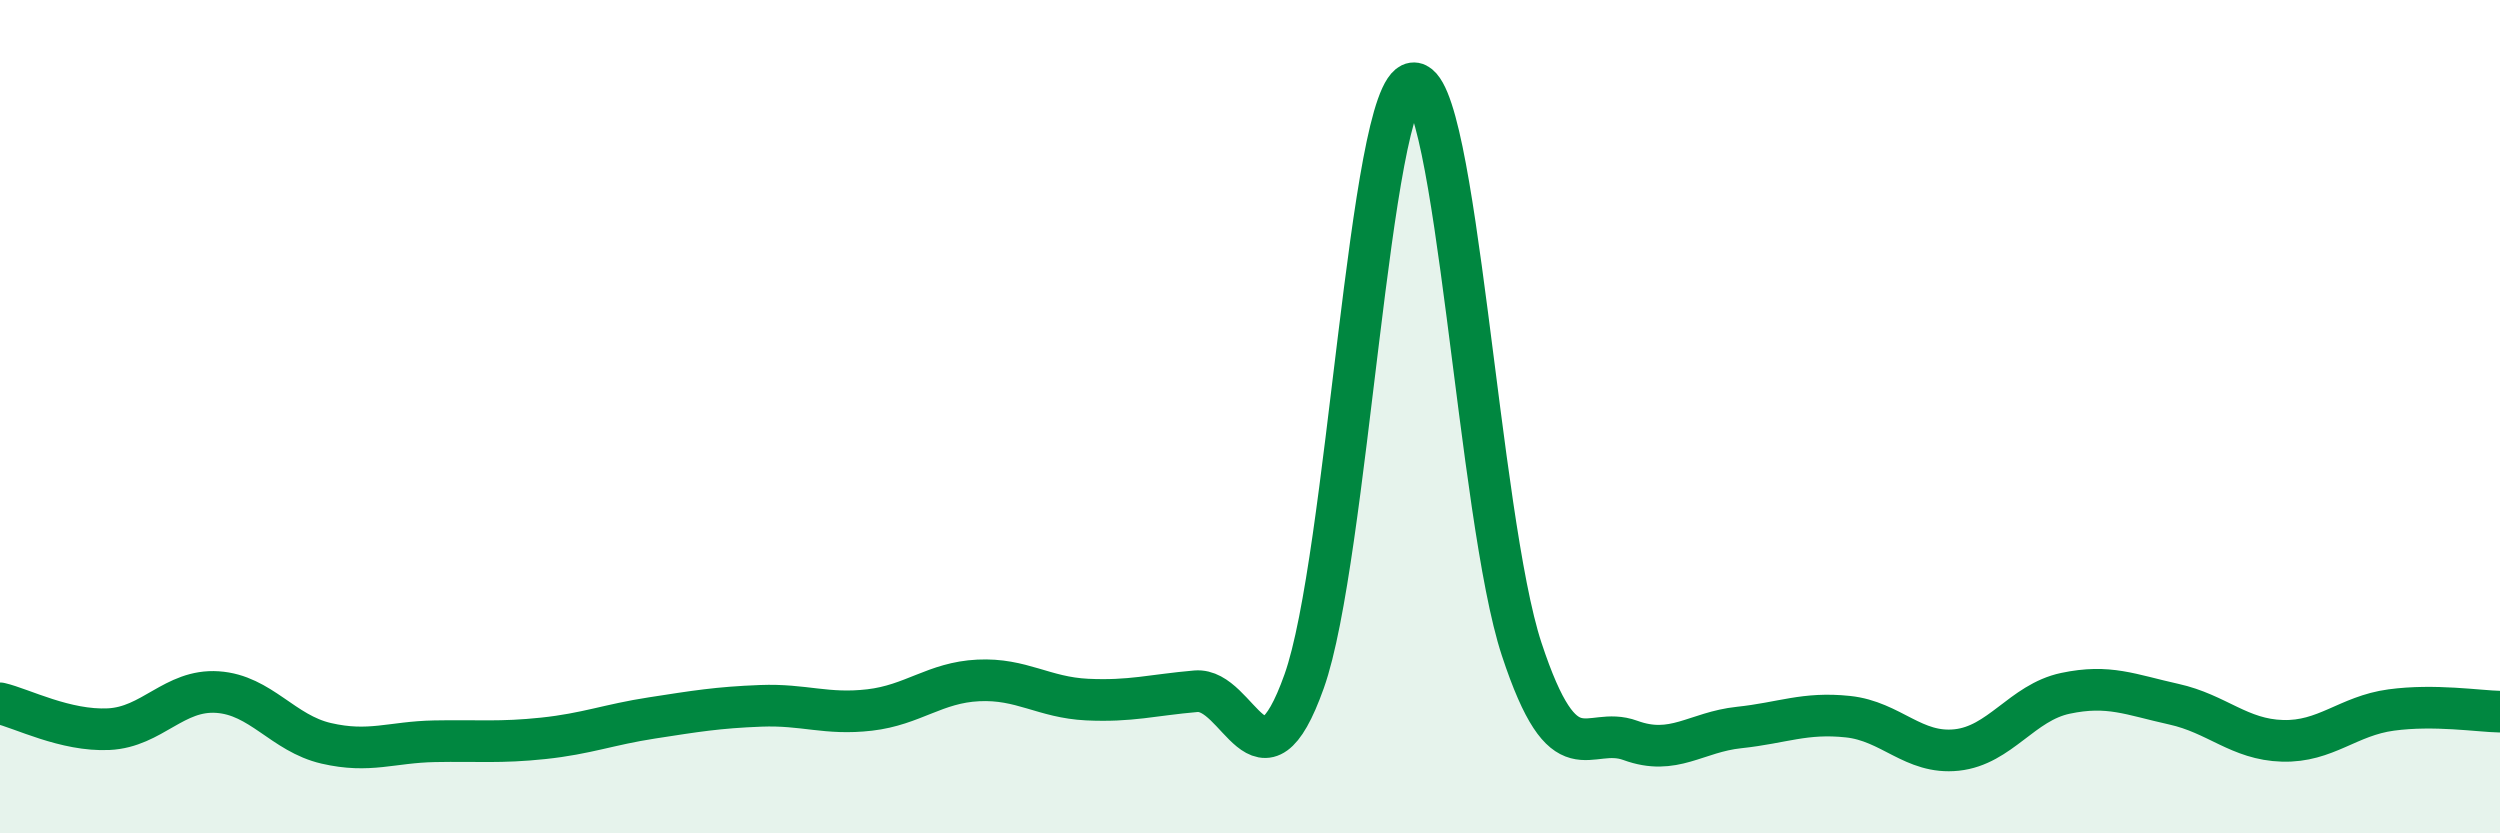
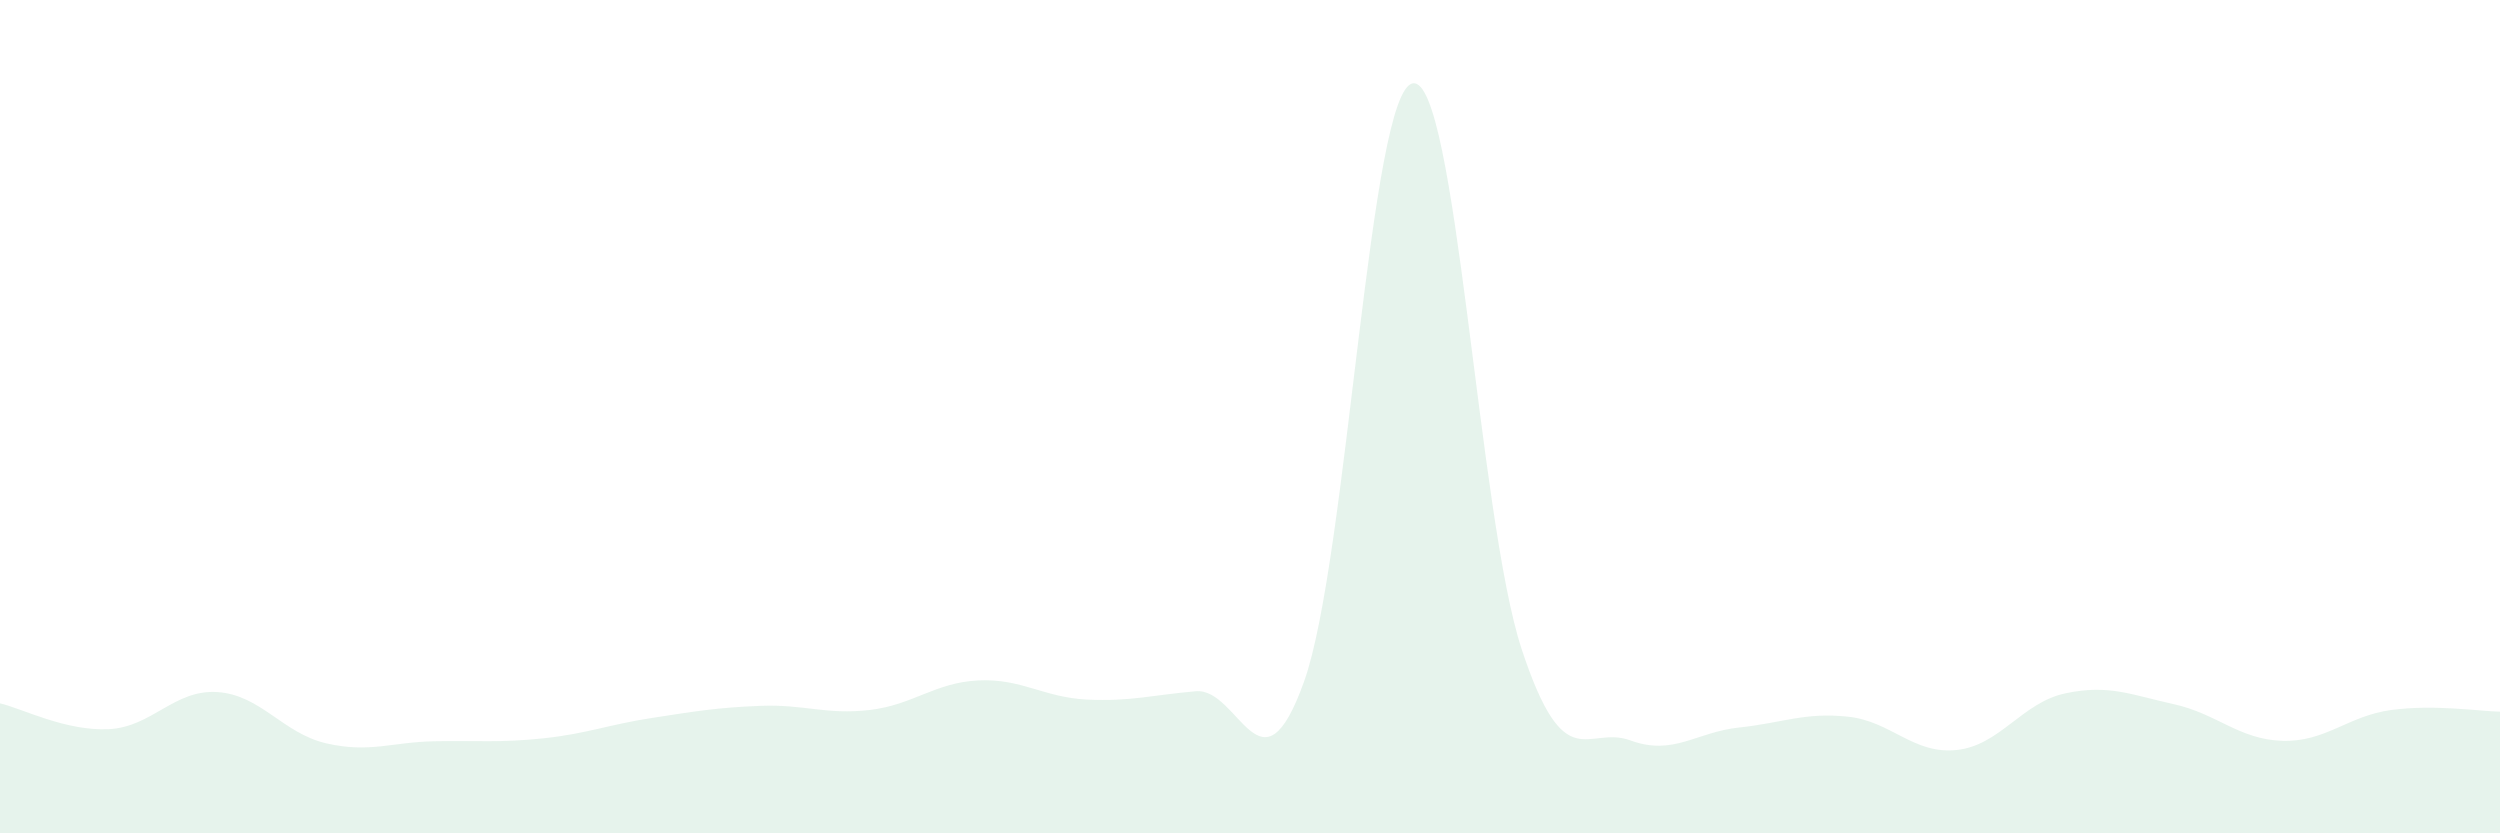
<svg xmlns="http://www.w3.org/2000/svg" width="60" height="20" viewBox="0 0 60 20">
  <path d="M 0,16.88 C 0.52,17 1.57,17.55 2.61,17.5 C 3.65,17.45 4.18,16.54 5.22,16.61 C 6.26,16.68 6.79,17.6 7.83,17.84 C 8.87,18.08 9.39,17.81 10.43,17.79 C 11.47,17.77 12,17.83 13.04,17.72 C 14.08,17.61 14.61,17.39 15.65,17.23 C 16.69,17.07 17.22,16.98 18.26,16.94 C 19.3,16.9 19.83,17.16 20.87,17.04 C 21.91,16.92 22.44,16.38 23.48,16.33 C 24.52,16.28 25.05,16.74 26.09,16.79 C 27.13,16.84 27.66,16.68 28.7,16.59 C 29.74,16.5 30.26,19.27 31.3,16.35 C 32.34,13.43 32.87,2.15 33.91,2 C 34.95,1.85 35.48,12.43 36.52,15.58 C 37.56,18.73 38.09,17.39 39.13,17.77 C 40.17,18.15 40.7,17.57 41.74,17.46 C 42.78,17.35 43.31,17.09 44.35,17.2 C 45.39,17.31 45.92,18.11 46.96,18 C 48,17.89 48.53,16.86 49.57,16.64 C 50.61,16.42 51.13,16.67 52.17,16.9 C 53.21,17.13 53.74,17.75 54.78,17.78 C 55.82,17.81 56.35,17.18 57.39,17.04 C 58.43,16.9 59.48,17.07 60,17.08L60 20L0 20Z" fill="#008740" opacity="0.1" stroke-linecap="round" stroke-linejoin="round" />
-   <path d="M 0,16.88 C 0.52,17 1.57,17.55 2.61,17.5 C 3.65,17.45 4.18,16.54 5.22,16.61 C 6.26,16.68 6.79,17.6 7.83,17.84 C 8.87,18.08 9.39,17.81 10.43,17.79 C 11.47,17.77 12,17.83 13.04,17.72 C 14.08,17.61 14.61,17.39 15.65,17.23 C 16.69,17.07 17.22,16.98 18.26,16.94 C 19.3,16.9 19.83,17.16 20.87,17.04 C 21.91,16.92 22.44,16.38 23.48,16.33 C 24.52,16.28 25.05,16.74 26.09,16.79 C 27.13,16.84 27.66,16.68 28.7,16.59 C 29.74,16.5 30.26,19.27 31.3,16.35 C 32.34,13.43 32.87,2.15 33.91,2 C 34.95,1.85 35.48,12.43 36.52,15.58 C 37.56,18.73 38.09,17.39 39.13,17.77 C 40.17,18.15 40.7,17.57 41.74,17.46 C 42.78,17.35 43.31,17.09 44.35,17.2 C 45.39,17.31 45.92,18.11 46.96,18 C 48,17.89 48.53,16.86 49.57,16.64 C 50.61,16.42 51.13,16.67 52.17,16.9 C 53.21,17.13 53.74,17.75 54.78,17.78 C 55.82,17.81 56.35,17.18 57.39,17.04 C 58.43,16.9 59.48,17.07 60,17.08" stroke="#008740" stroke-width="1" fill="none" stroke-linecap="round" stroke-linejoin="round" />
</svg>